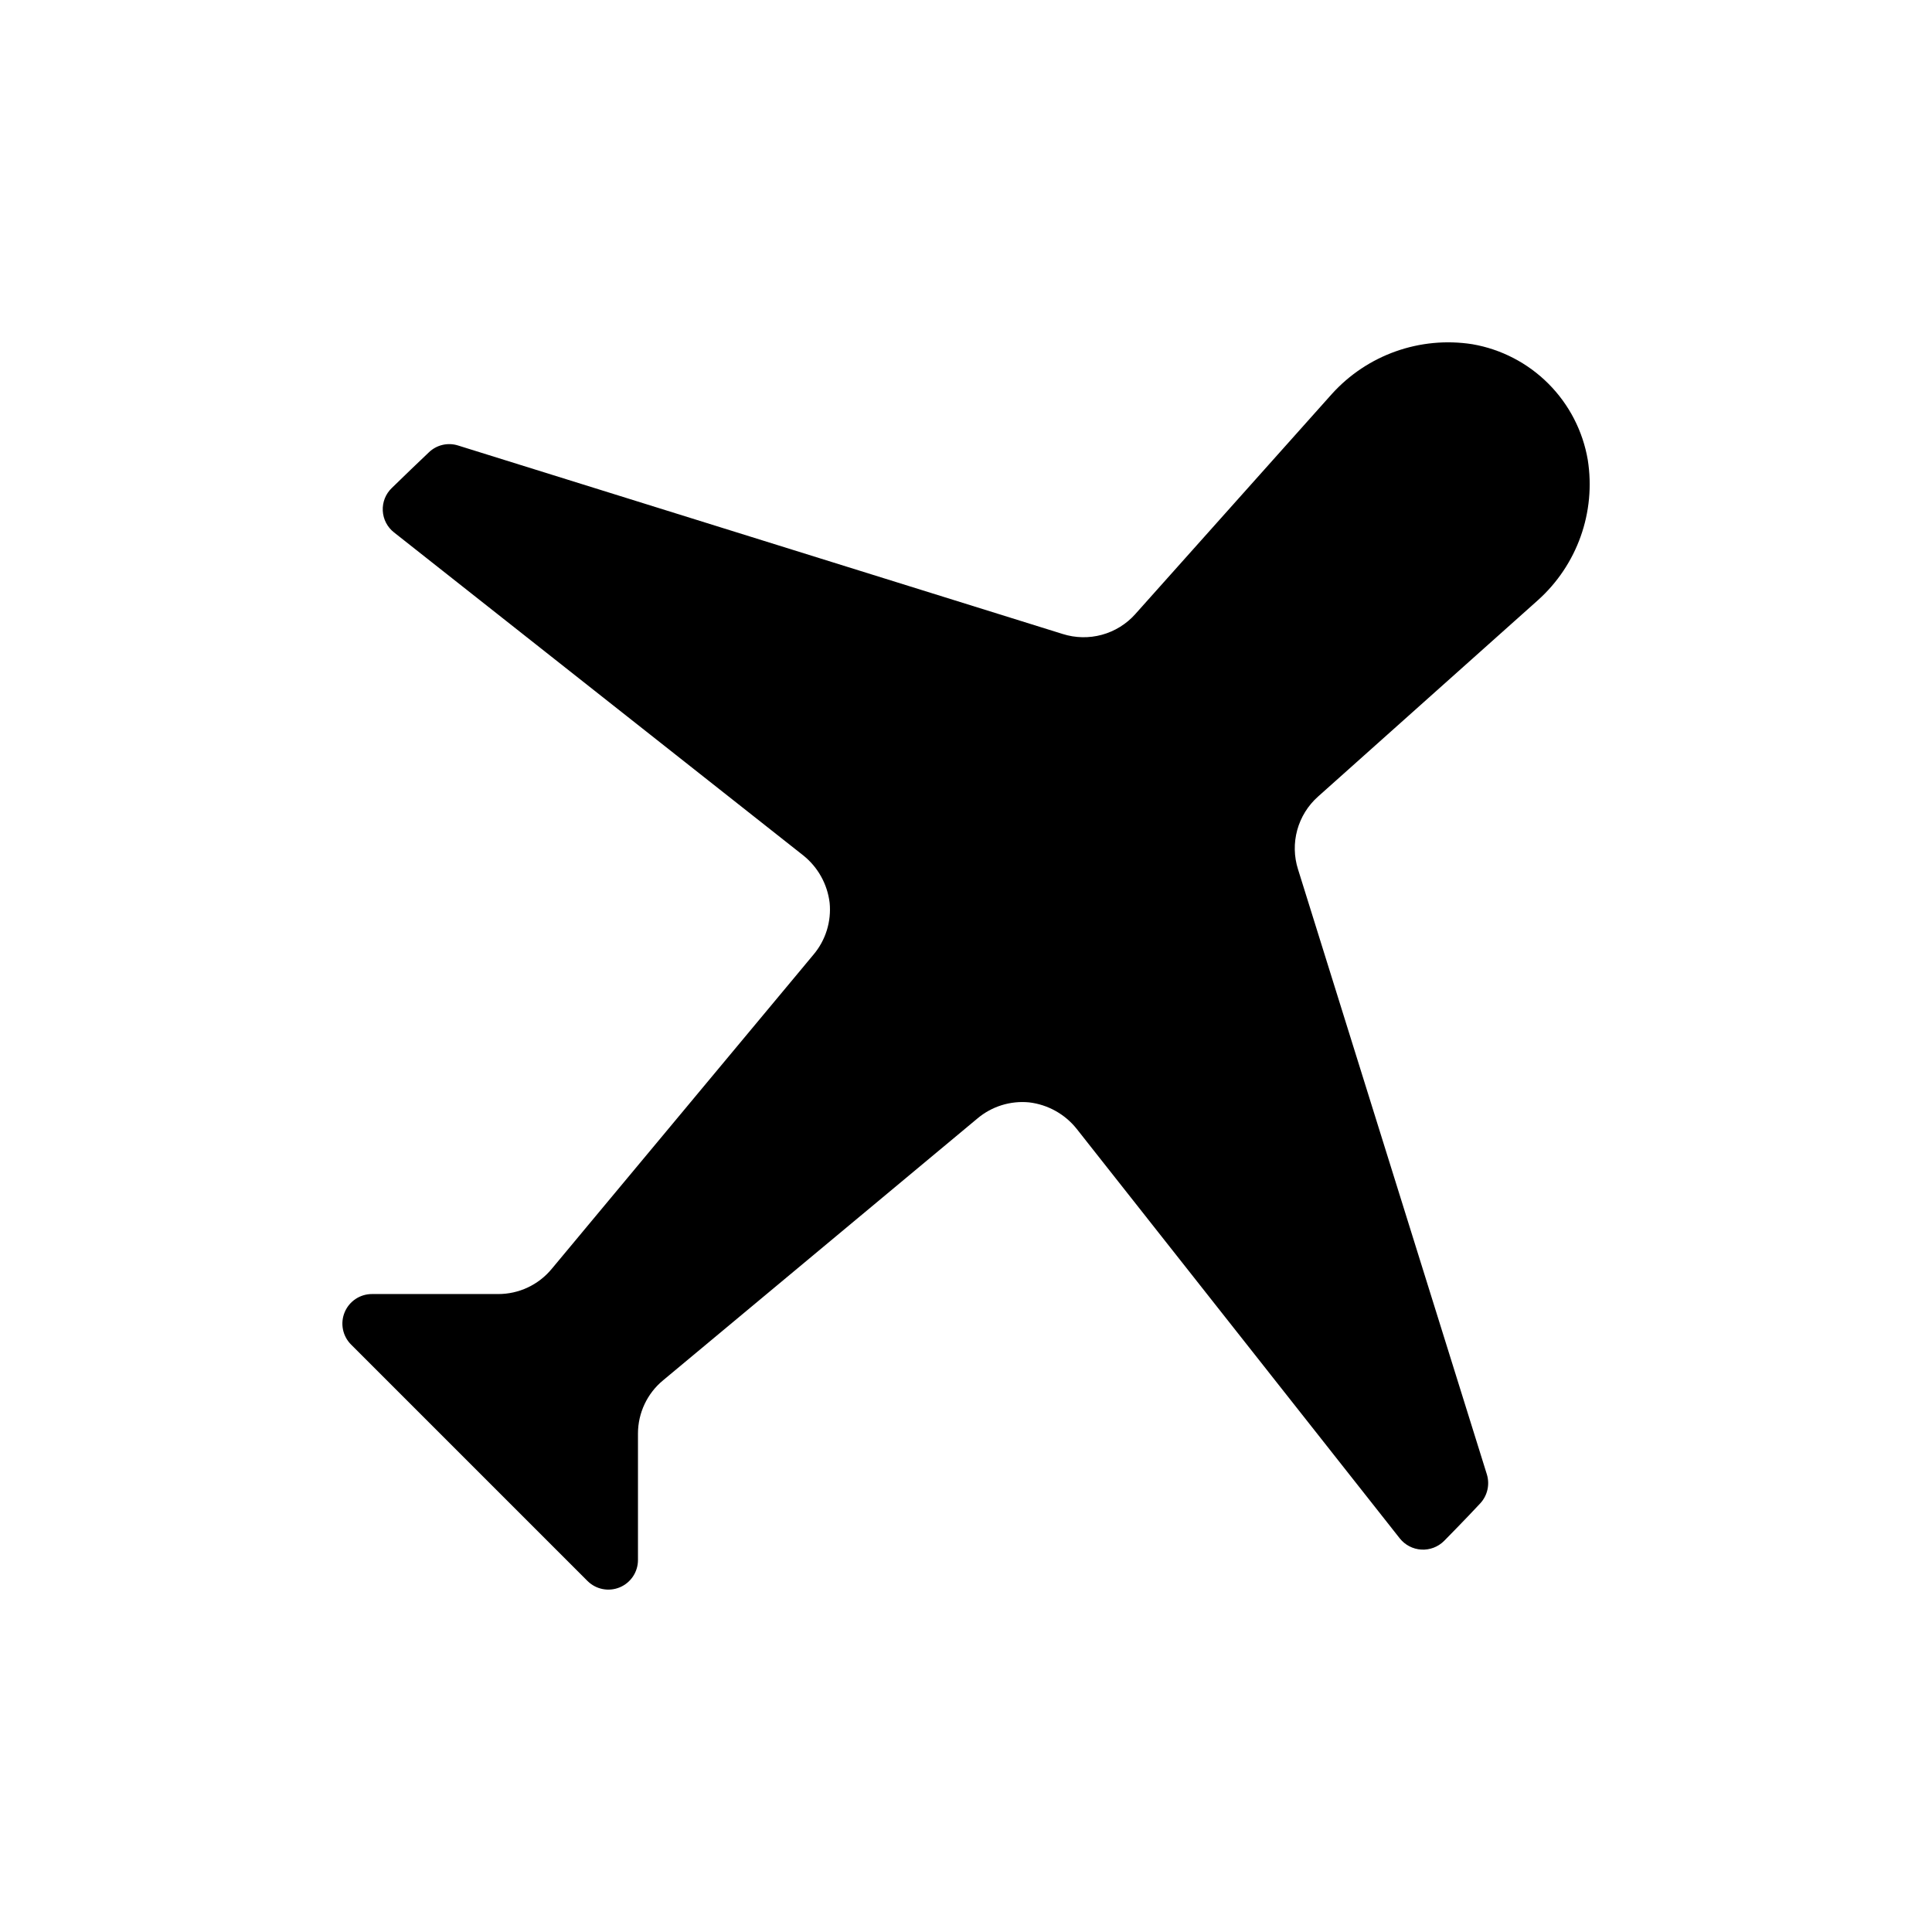
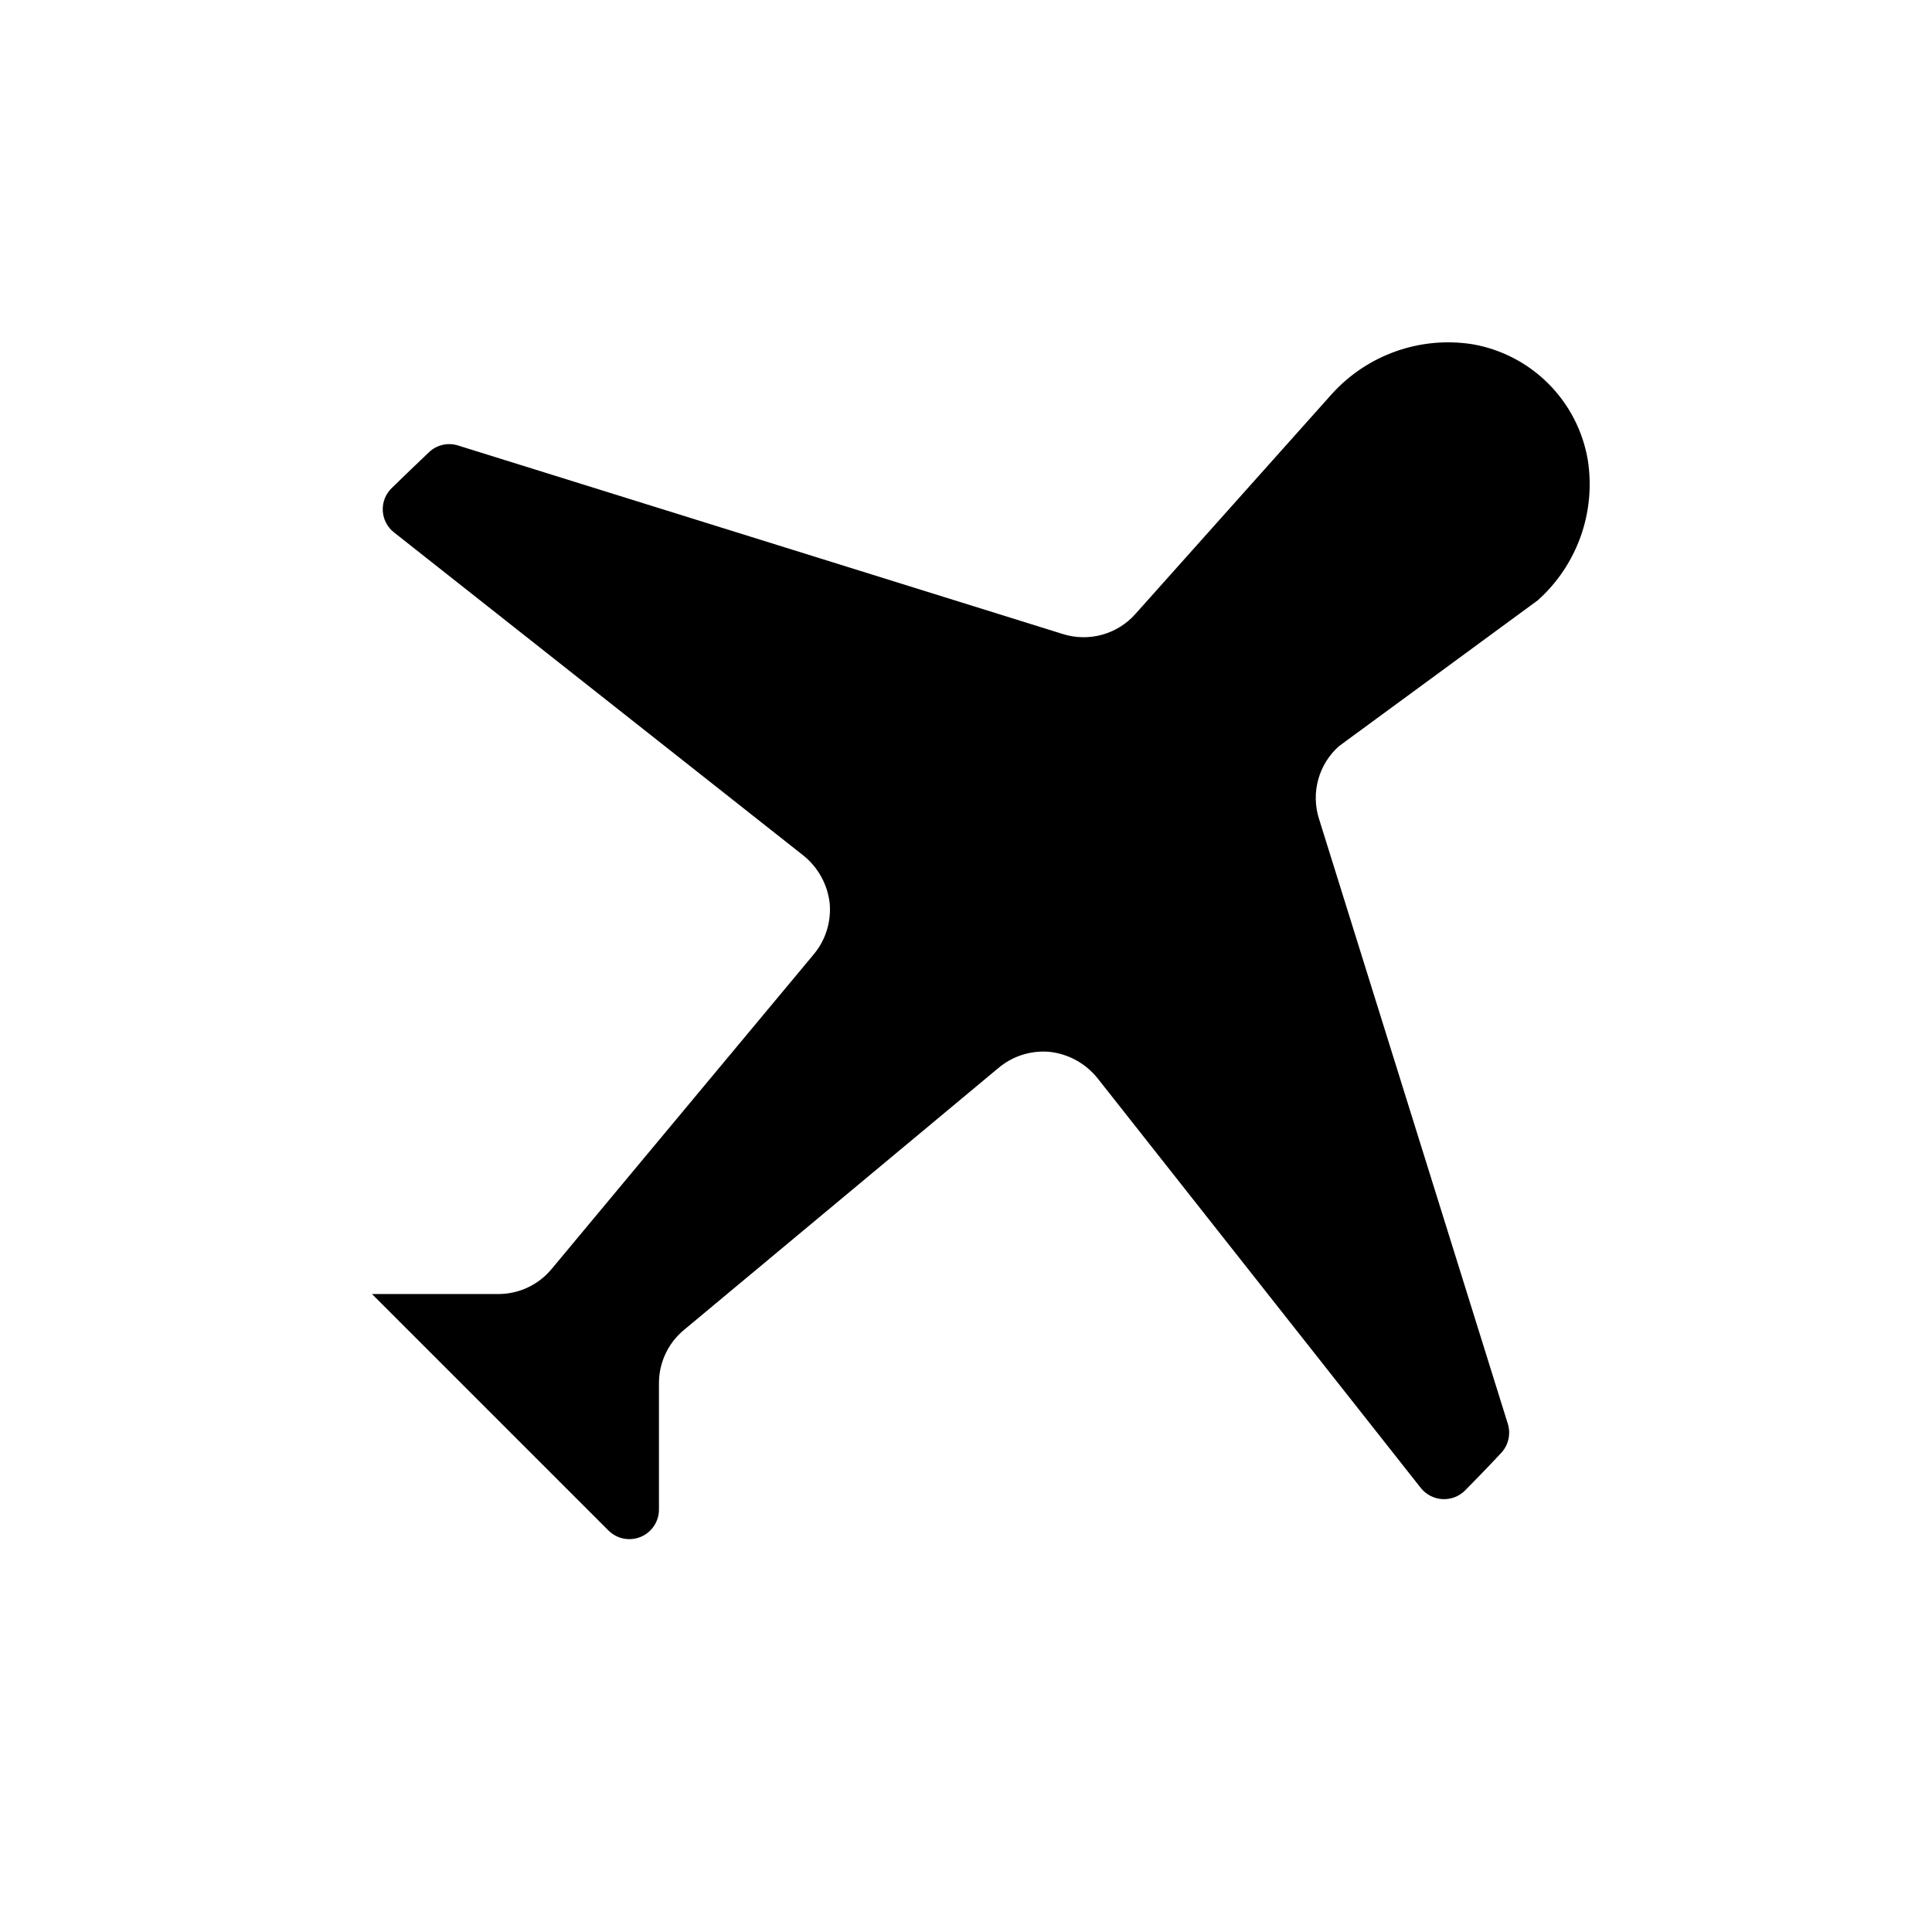
<svg xmlns="http://www.w3.org/2000/svg" fill="#000000" width="800px" height="800px" version="1.1" viewBox="144 144 512 512">
-   <path d="m551.55 303.07c10.434-9.352 15.414-23.355 13.227-37.191-1.305-7.644-4.945-14.699-10.422-20.188-5.477-5.492-12.52-9.148-20.16-10.469-13.859-2.168-27.875 2.805-37.27 13.223l-52.07 58.305v0.004c-2.356 2.637-5.426 4.535-8.84 5.469s-7.023 0.859-10.395-0.211l-160.27-49.965c-2.691-0.836-5.625-0.148-7.664 1.801-2.703 2.555-6.613 6.312-9.844 9.469-1.641 1.566-2.519 3.769-2.402 6.035 0.113 2.266 1.211 4.371 3.004 5.762l108.43 85.582c3.883 3.106 6.391 7.609 6.988 12.547 0.488 4.973-1.055 9.934-4.285 13.75l-69.352 83.254c-3.492 4.246-8.703 6.699-14.199 6.688h-33.438c-3.172-0.008-6.031 1.898-7.25 4.828-1.219 2.93-0.551 6.301 1.688 8.547l62.664 62.664h0.004c2.242 2.238 5.617 2.906 8.543 1.688 2.93-1.215 4.836-4.078 4.832-7.246v-33.516c0.004-5.469 2.457-10.652 6.684-14.125l83.254-69.352c3.816-3.227 8.777-4.773 13.75-4.281 4.938 0.594 9.445 3.102 12.551 6.988l85.656 108.57c1.395 1.75 3.473 2.828 5.707 2.957 2.238 0.129 4.426-0.703 6.012-2.281 0 0 5.859-5.938 9.617-9.992l0.004-0.004c1.895-2.066 2.551-4.981 1.727-7.664l-50.043-160.34c-1.07-3.371-1.145-6.981-0.211-10.395 0.934-3.41 2.832-6.481 5.473-8.84z" />
+   <path d="m551.55 303.07c10.434-9.352 15.414-23.355 13.227-37.191-1.305-7.644-4.945-14.699-10.422-20.188-5.477-5.492-12.52-9.148-20.16-10.469-13.859-2.168-27.875 2.805-37.27 13.223l-52.07 58.305v0.004c-2.356 2.637-5.426 4.535-8.84 5.469s-7.023 0.859-10.395-0.211l-160.27-49.965c-2.691-0.836-5.625-0.148-7.664 1.801-2.703 2.555-6.613 6.312-9.844 9.469-1.641 1.566-2.519 3.769-2.402 6.035 0.113 2.266 1.211 4.371 3.004 5.762l108.43 85.582c3.883 3.106 6.391 7.609 6.988 12.547 0.488 4.973-1.055 9.934-4.285 13.75l-69.352 83.254c-3.492 4.246-8.703 6.699-14.199 6.688h-33.438l62.664 62.664h0.004c2.242 2.238 5.617 2.906 8.543 1.688 2.93-1.215 4.836-4.078 4.832-7.246v-33.516c0.004-5.469 2.457-10.652 6.684-14.125l83.254-69.352c3.816-3.227 8.777-4.773 13.75-4.281 4.938 0.594 9.445 3.102 12.551 6.988l85.656 108.57c1.395 1.75 3.473 2.828 5.707 2.957 2.238 0.129 4.426-0.703 6.012-2.281 0 0 5.859-5.938 9.617-9.992l0.004-0.004c1.895-2.066 2.551-4.981 1.727-7.664l-50.043-160.34c-1.07-3.371-1.145-6.981-0.211-10.395 0.934-3.41 2.832-6.481 5.473-8.84z" />
</svg>